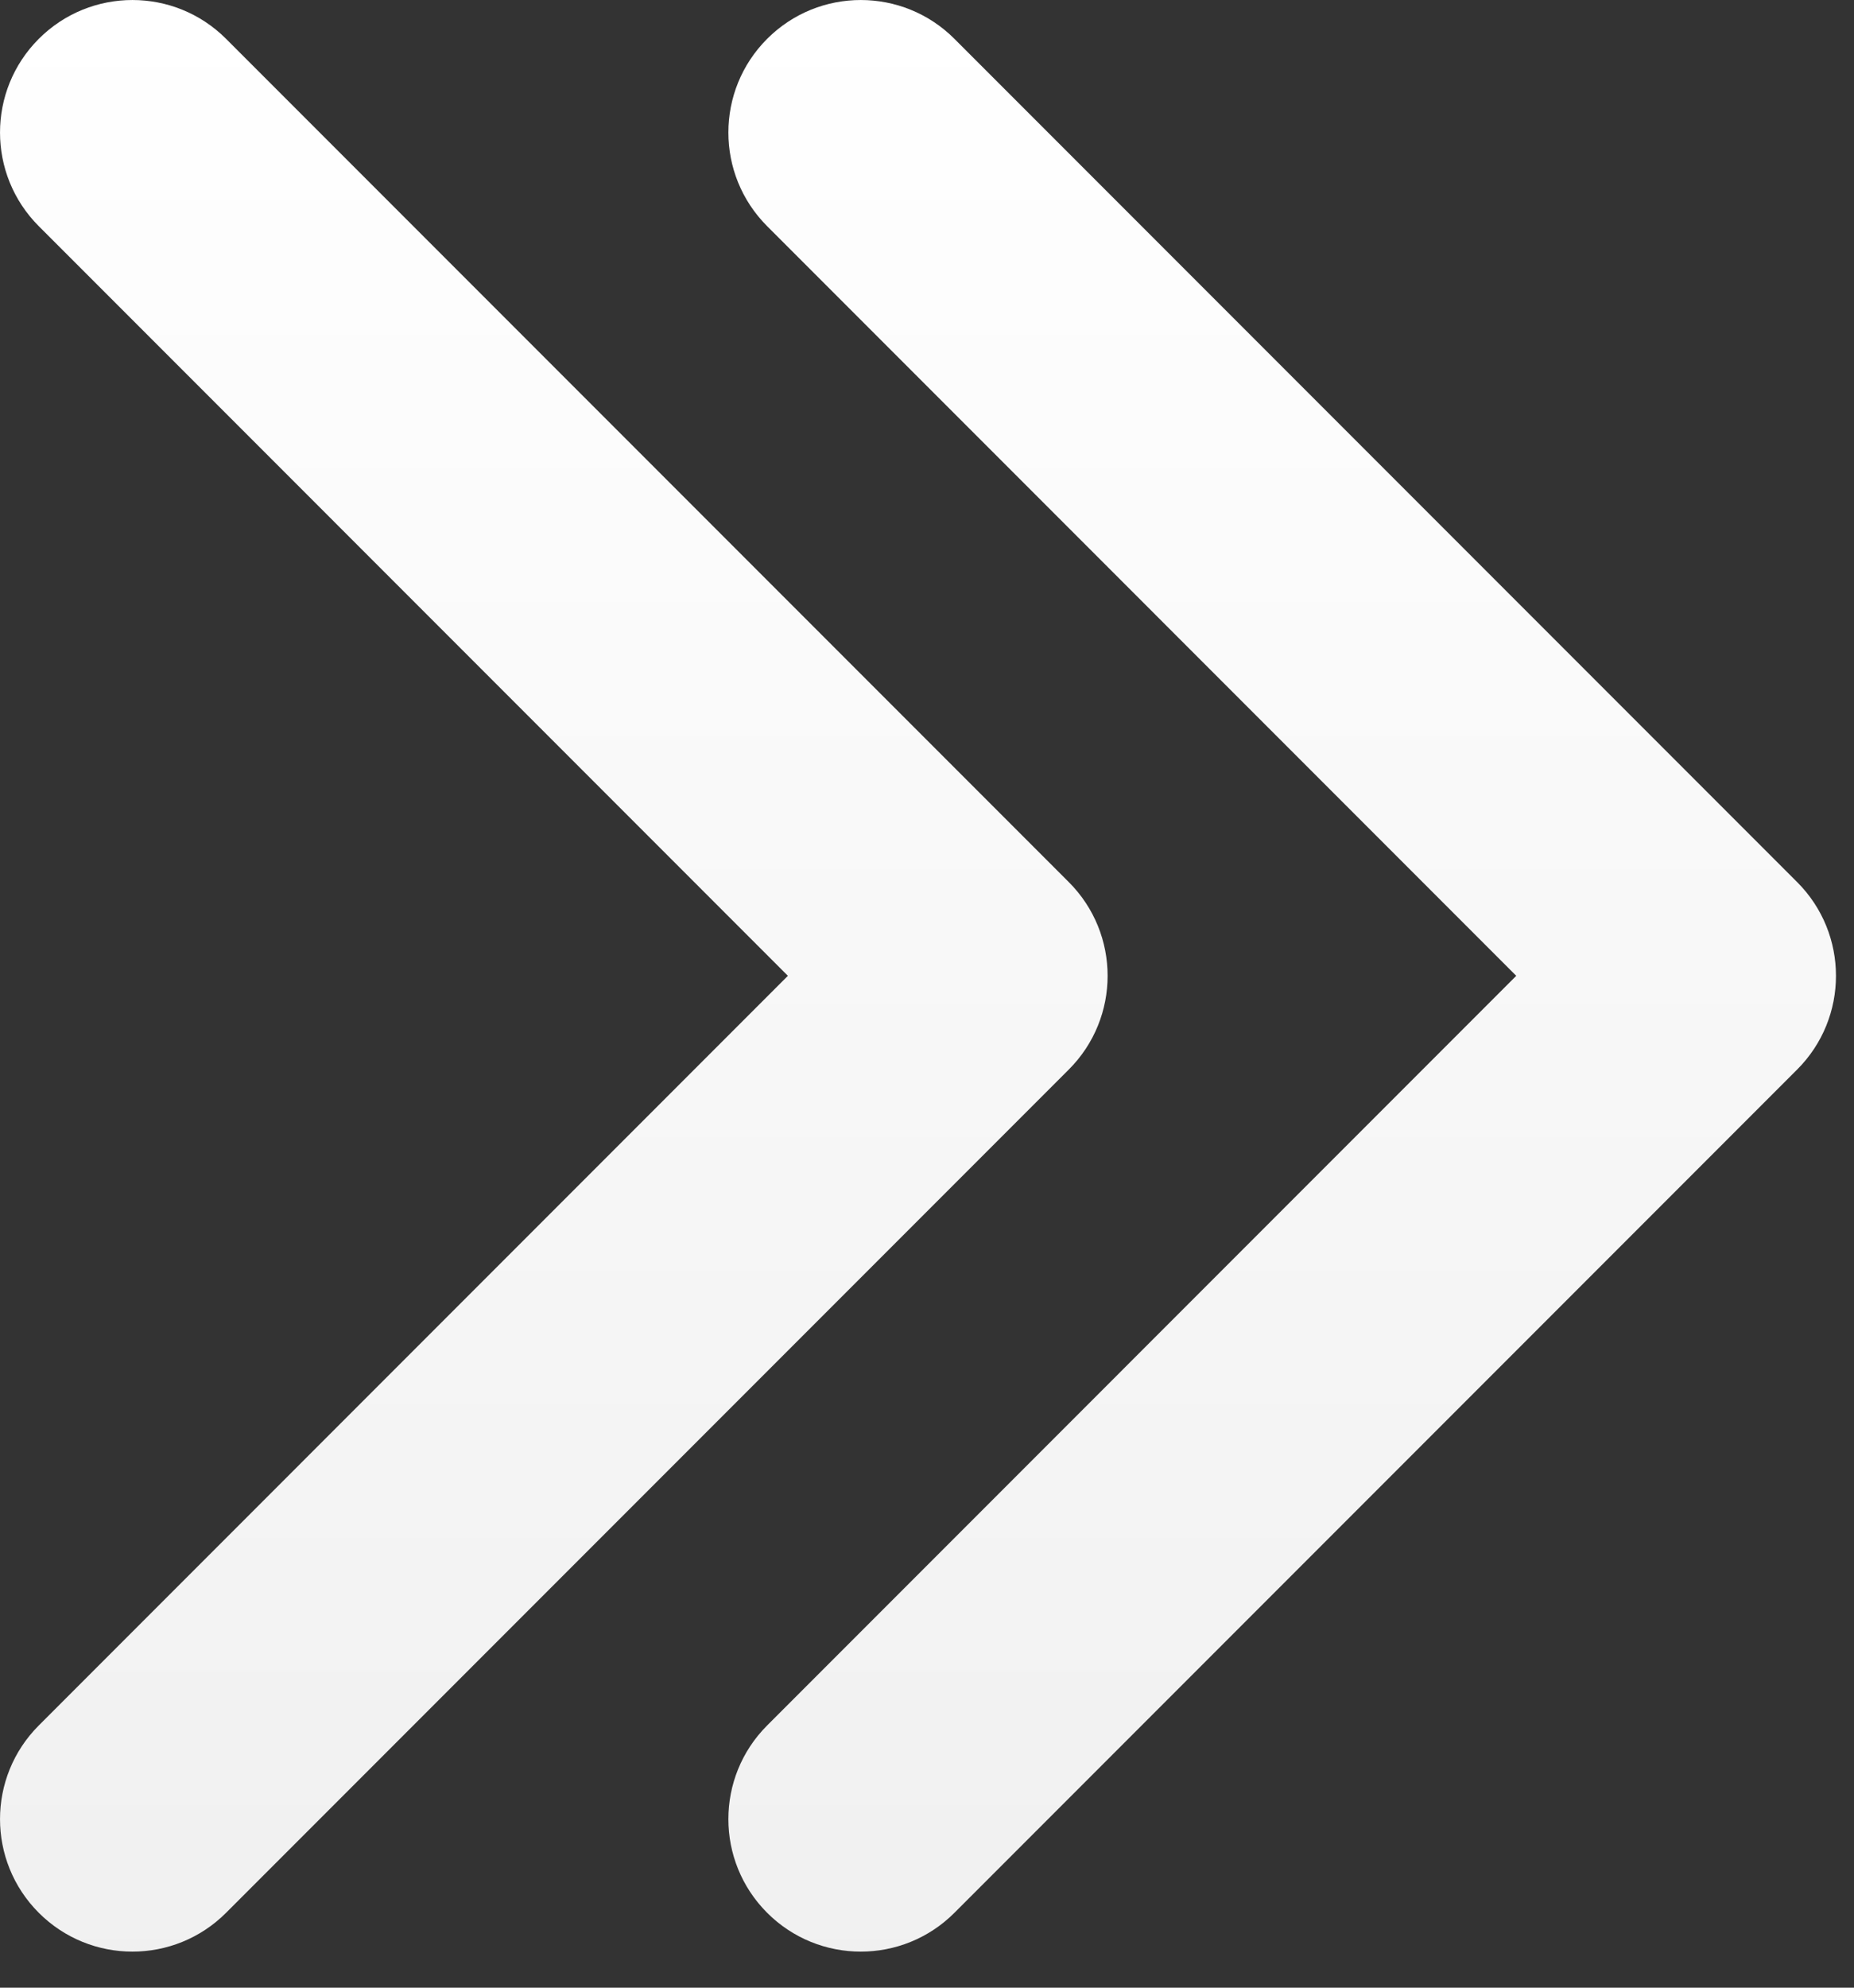
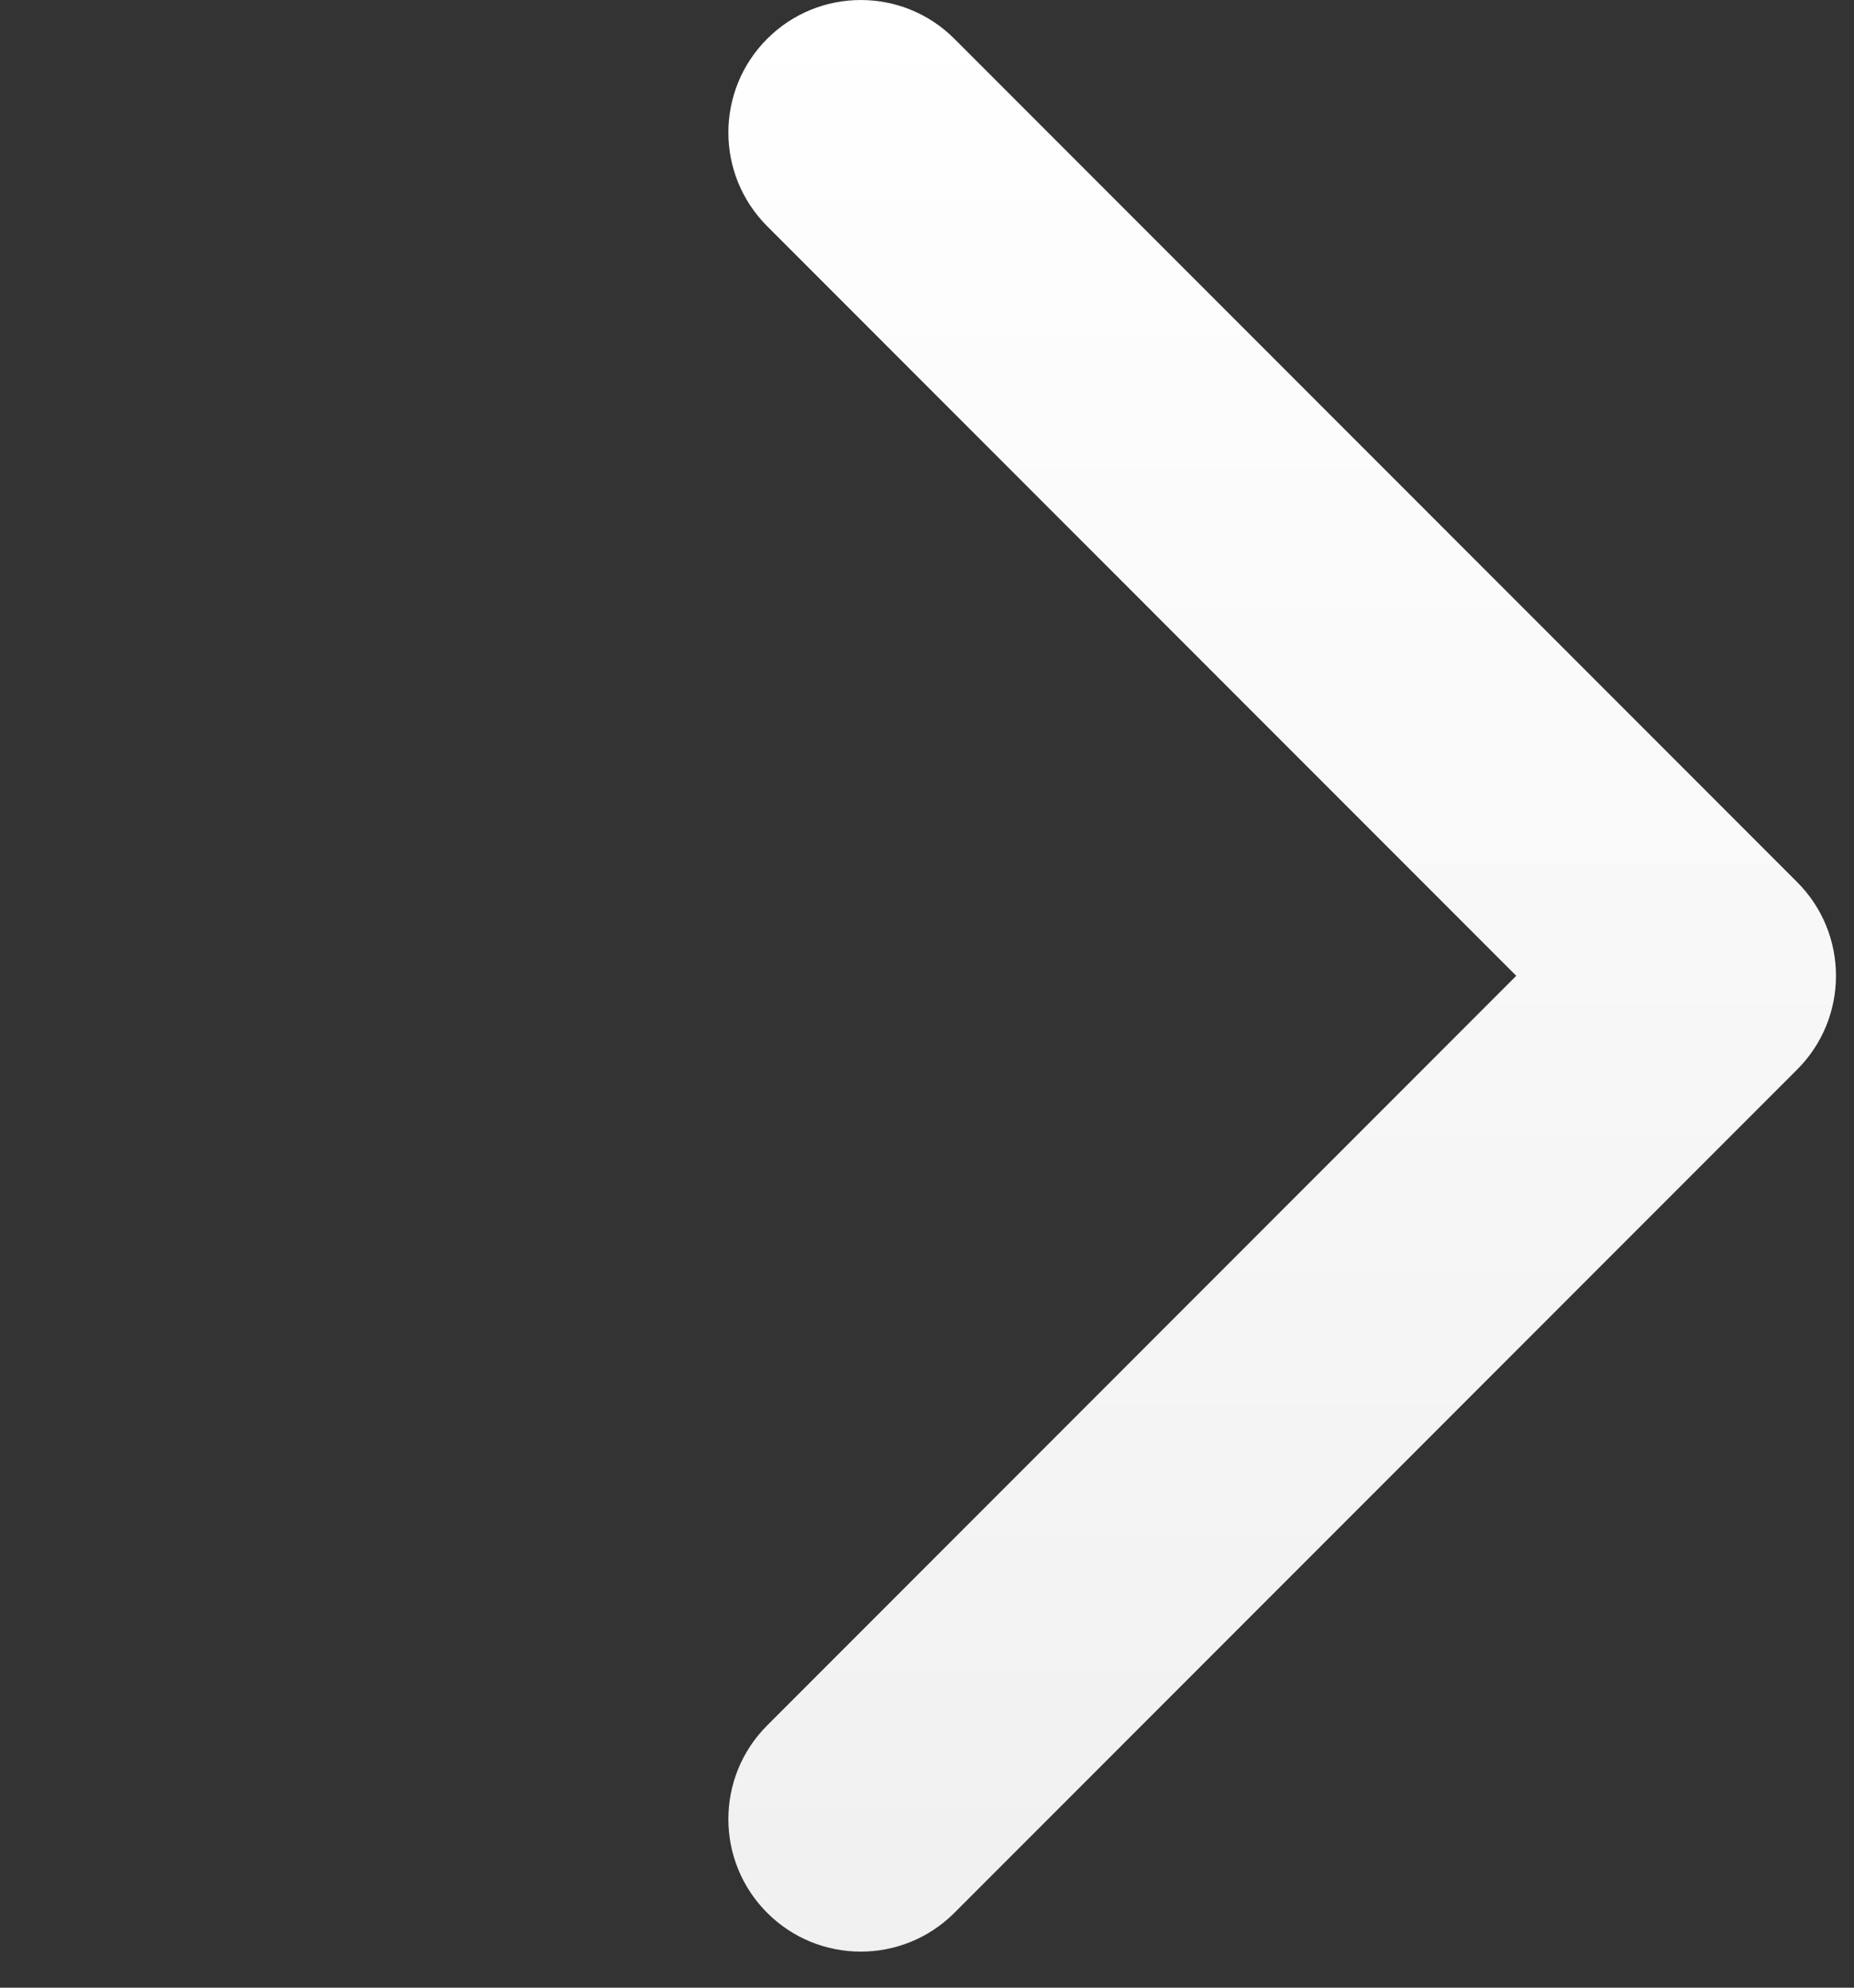
<svg xmlns="http://www.w3.org/2000/svg" width="28" height="30" viewBox="0 0 28 30" fill="none">
  <rect x="0" y="0" width="28" height="30" fill="#333333" stroke="none" />
  <path fill-rule="evenodd" clip-rule="evenodd" d="M14.414 0.586L27.142 13.314C27.923 14.095 27.923 15.361 27.142 16.142L14.414 28.87C13.633 29.651 12.367 29.651 11.586 28.87C10.805 28.089 10.805 26.823 11.586 26.042L22.899 14.728L11.586 3.414C10.805 2.633 10.805 1.367 11.586 0.586C12.367 -0.195 13.633 -0.195 14.414 0.586Z" fill="url(#paint0_linear_1365_27)" />
-   <path fill-rule="evenodd" clip-rule="evenodd" d="M3.414 0.586L16.142 13.314C16.923 14.095 16.923 15.361 16.142 16.142L3.414 28.87C2.633 29.651 1.367 29.651 0.586 28.87C-0.195 28.089 -0.195 26.823 0.586 26.042L11.899 14.728L0.586 3.414C-0.195 2.633 -0.195 1.367 0.586 0.586C1.367 -0.195 2.633 -0.195 3.414 0.586Z" fill="url(#paint1_linear_1365_27)" />
  <defs>
    <linearGradient id="paint0_linear_1365_27" x1="19.037" y1="6.57043e-05" x2="19.037" y2="40.365" gradientUnits="userSpaceOnUse">
      <stop stop-color="white" />
      <stop offset="1" stop-color="#EBEBEB" />
    </linearGradient>
    <linearGradient id="paint1_linear_1365_27" x1="8.037" y1="6.57043e-05" x2="8.037" y2="40.365" gradientUnits="userSpaceOnUse">
      <stop stop-color="white" />
      <stop offset="1" stop-color="#EBEBEB" />
    </linearGradient>
  </defs>
</svg>